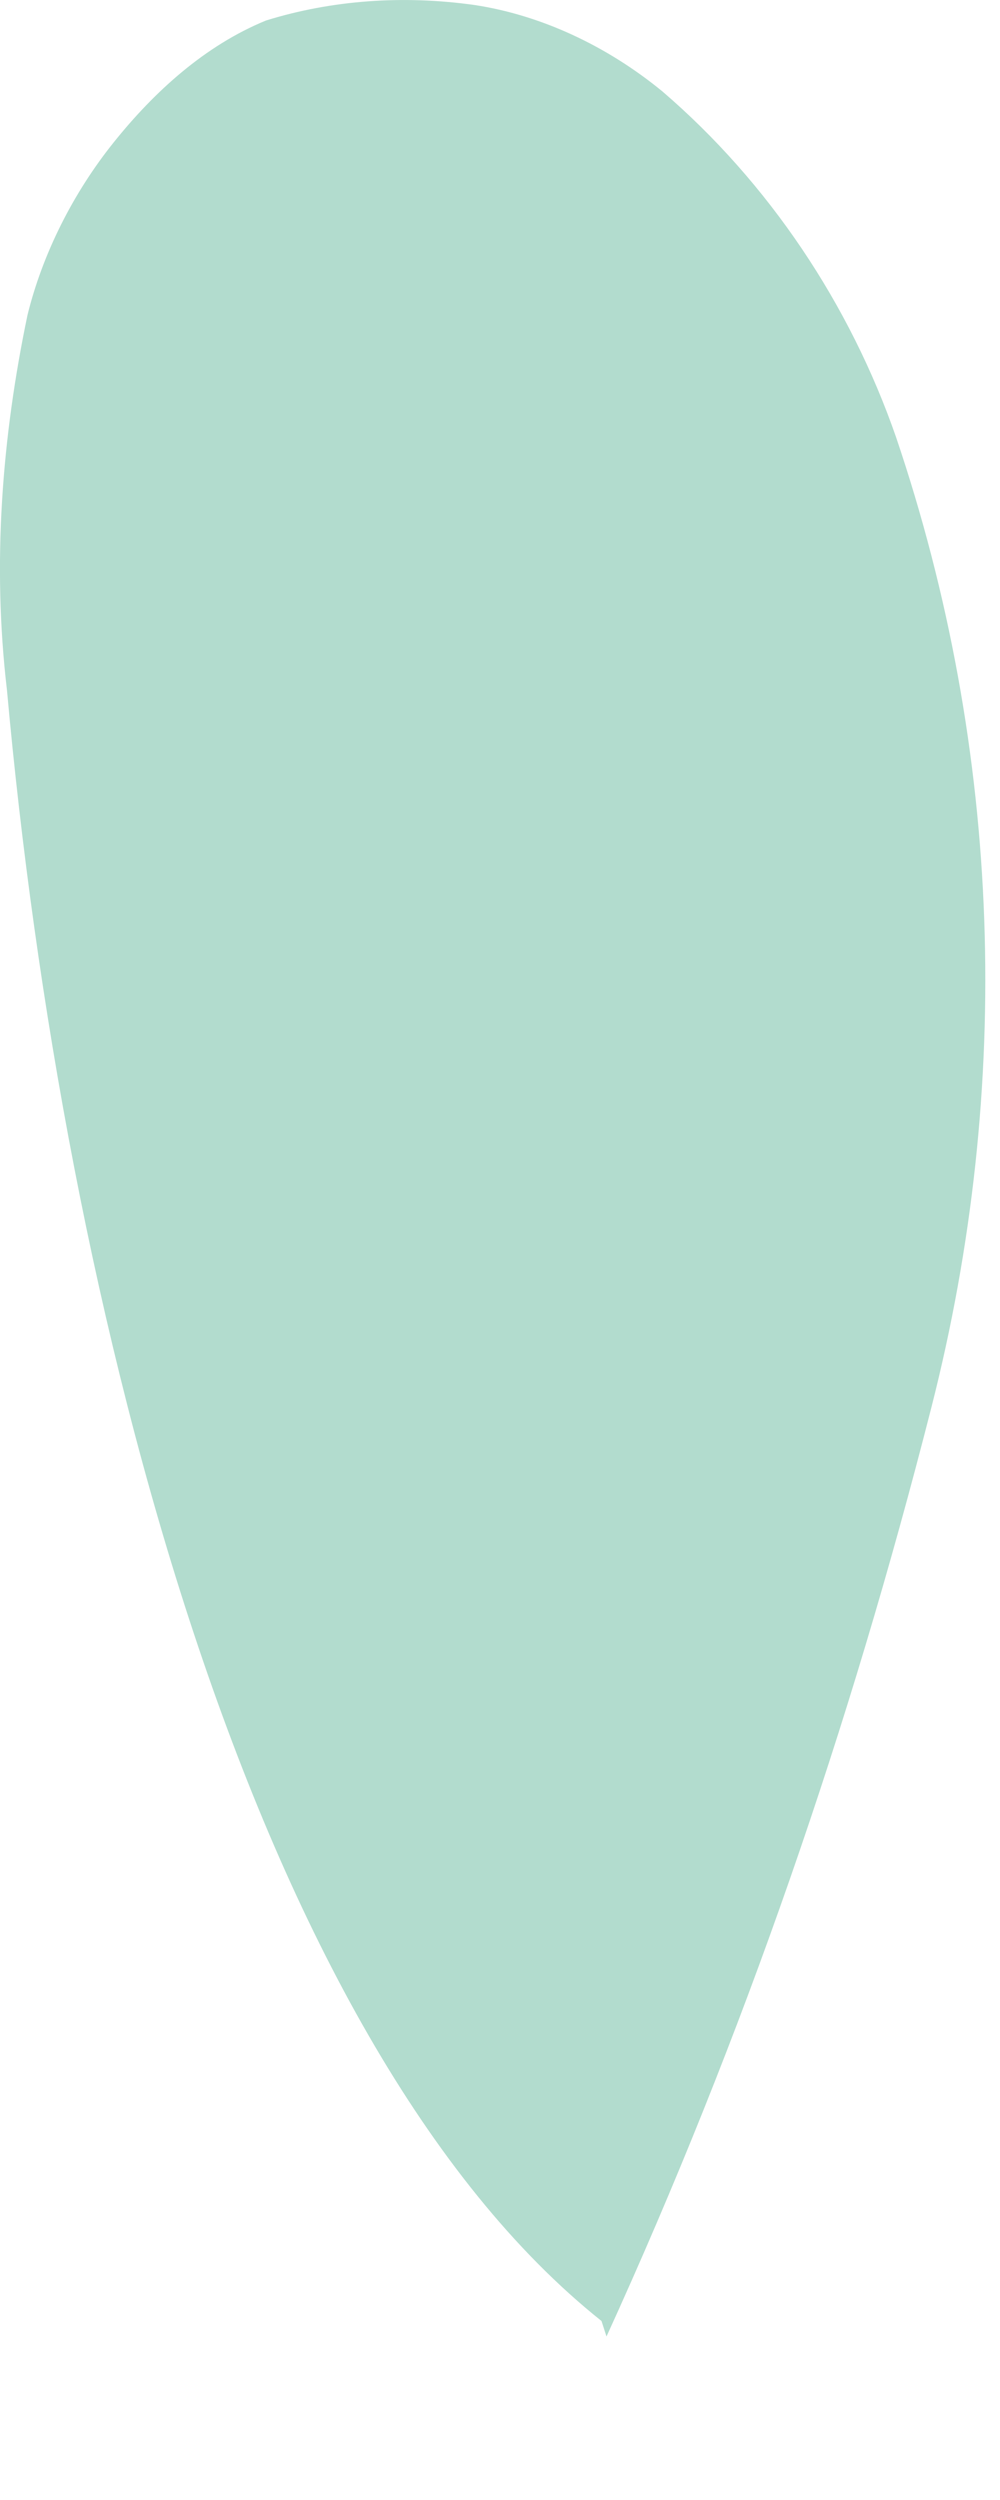
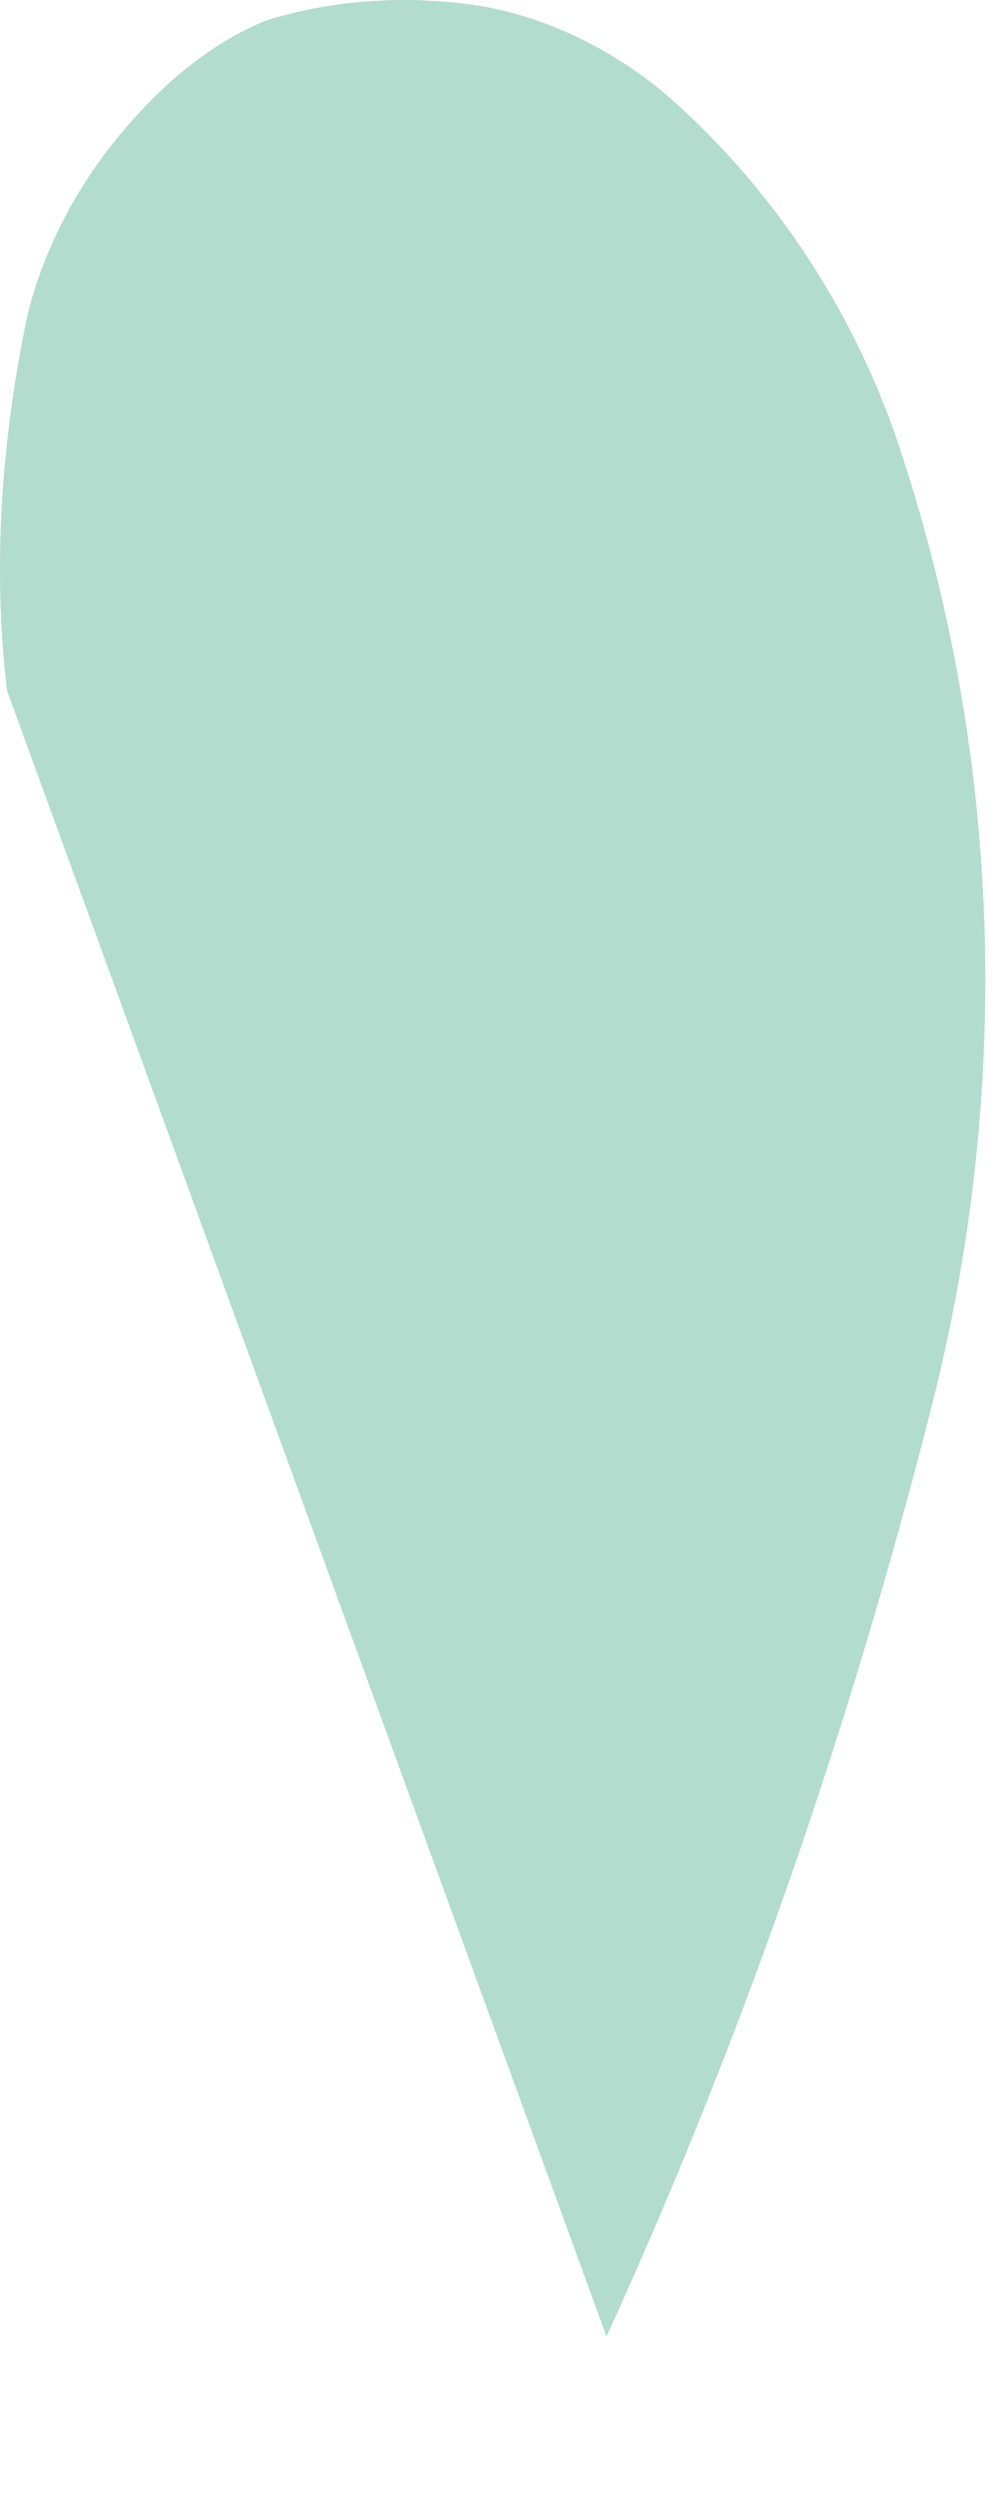
<svg xmlns="http://www.w3.org/2000/svg" fill="none" height="100%" overflow="visible" preserveAspectRatio="none" style="display: block;" viewBox="0 0 2 5" width="100%">
-   <path d="M1.213 4.673C1.487 4.073 1.7 3.454 1.863 2.814C2.026 2.174 2.005 1.503 1.792 0.874C1.7 0.609 1.538 0.366 1.325 0.183C1.213 0.091 1.081 0.03 0.949 0.01C0.807 -0.01 0.664 -9.19511e-07 0.532 0.041C0.41 0.091 0.309 0.183 0.228 0.284C0.146 0.386 0.085 0.508 0.055 0.63C0.004 0.874 -0.016 1.127 0.014 1.381C0.126 2.621 0.502 4.083 1.203 4.642" fill="#B2DCCE" id="Vector" />
+   <path d="M1.213 4.673C1.487 4.073 1.7 3.454 1.863 2.814C2.026 2.174 2.005 1.503 1.792 0.874C1.7 0.609 1.538 0.366 1.325 0.183C1.213 0.091 1.081 0.03 0.949 0.01C0.807 -0.01 0.664 -9.19511e-07 0.532 0.041C0.41 0.091 0.309 0.183 0.228 0.284C0.146 0.386 0.085 0.508 0.055 0.63C0.004 0.874 -0.016 1.127 0.014 1.381" fill="#B2DCCE" id="Vector" />
</svg>